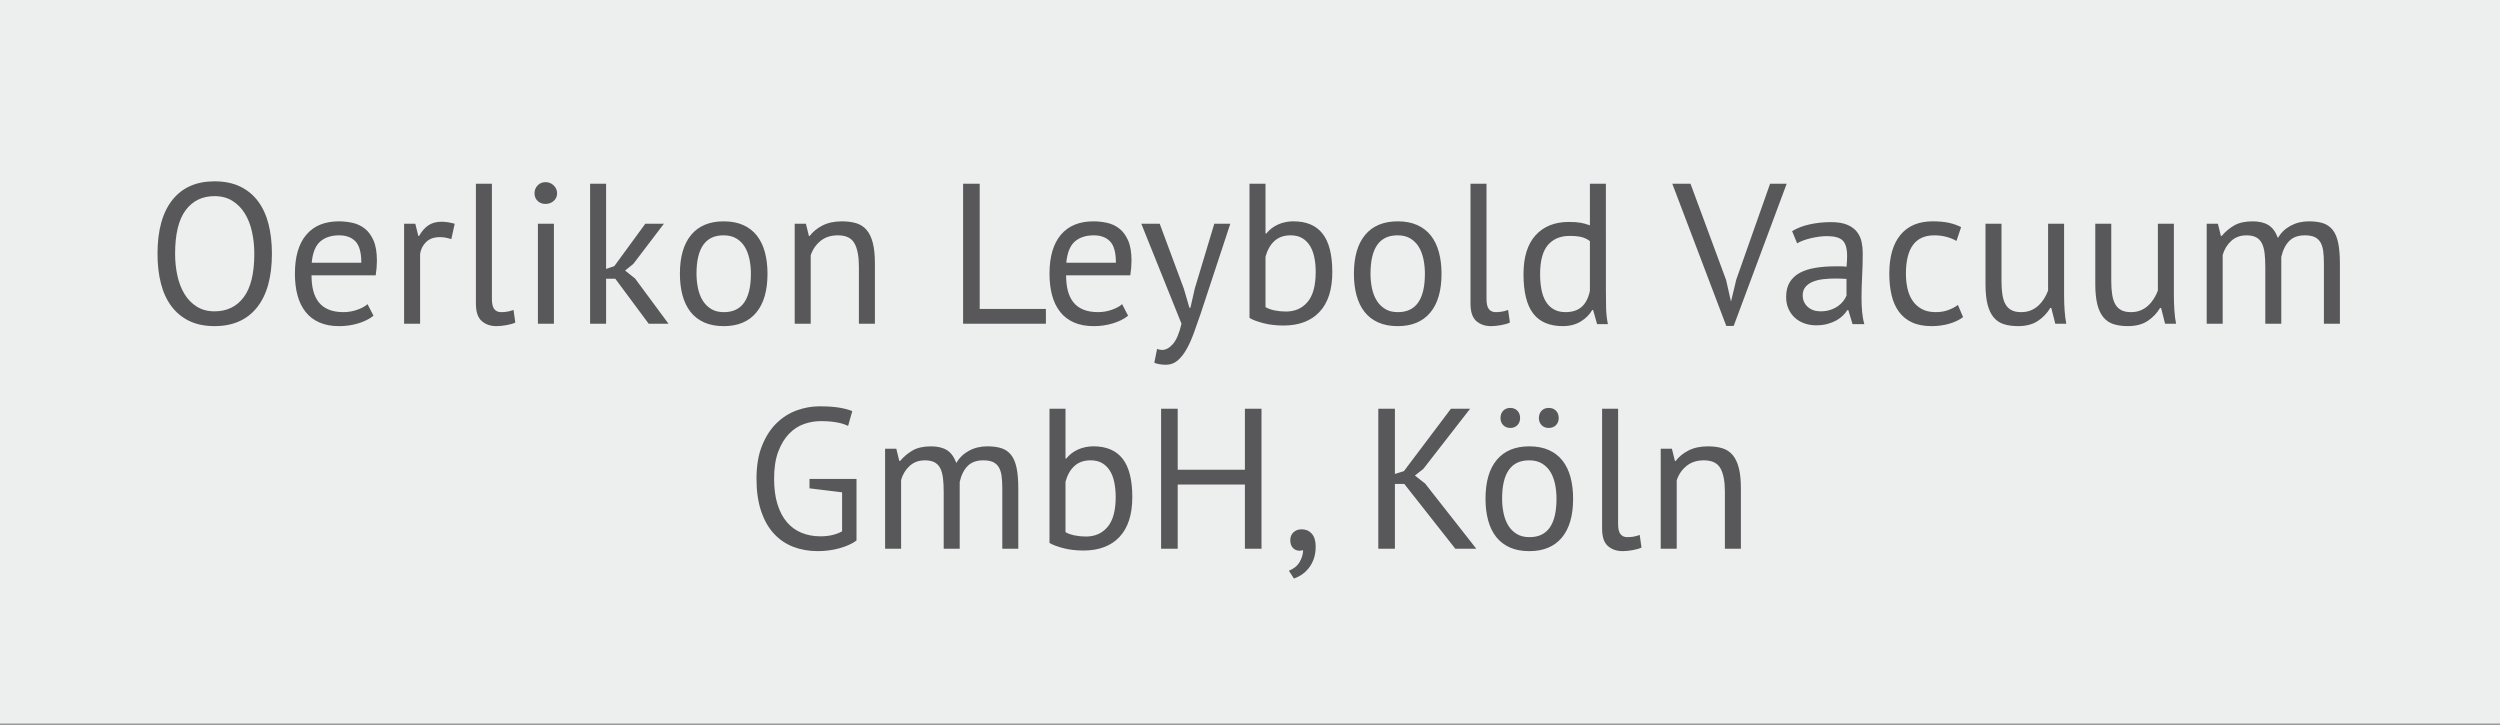
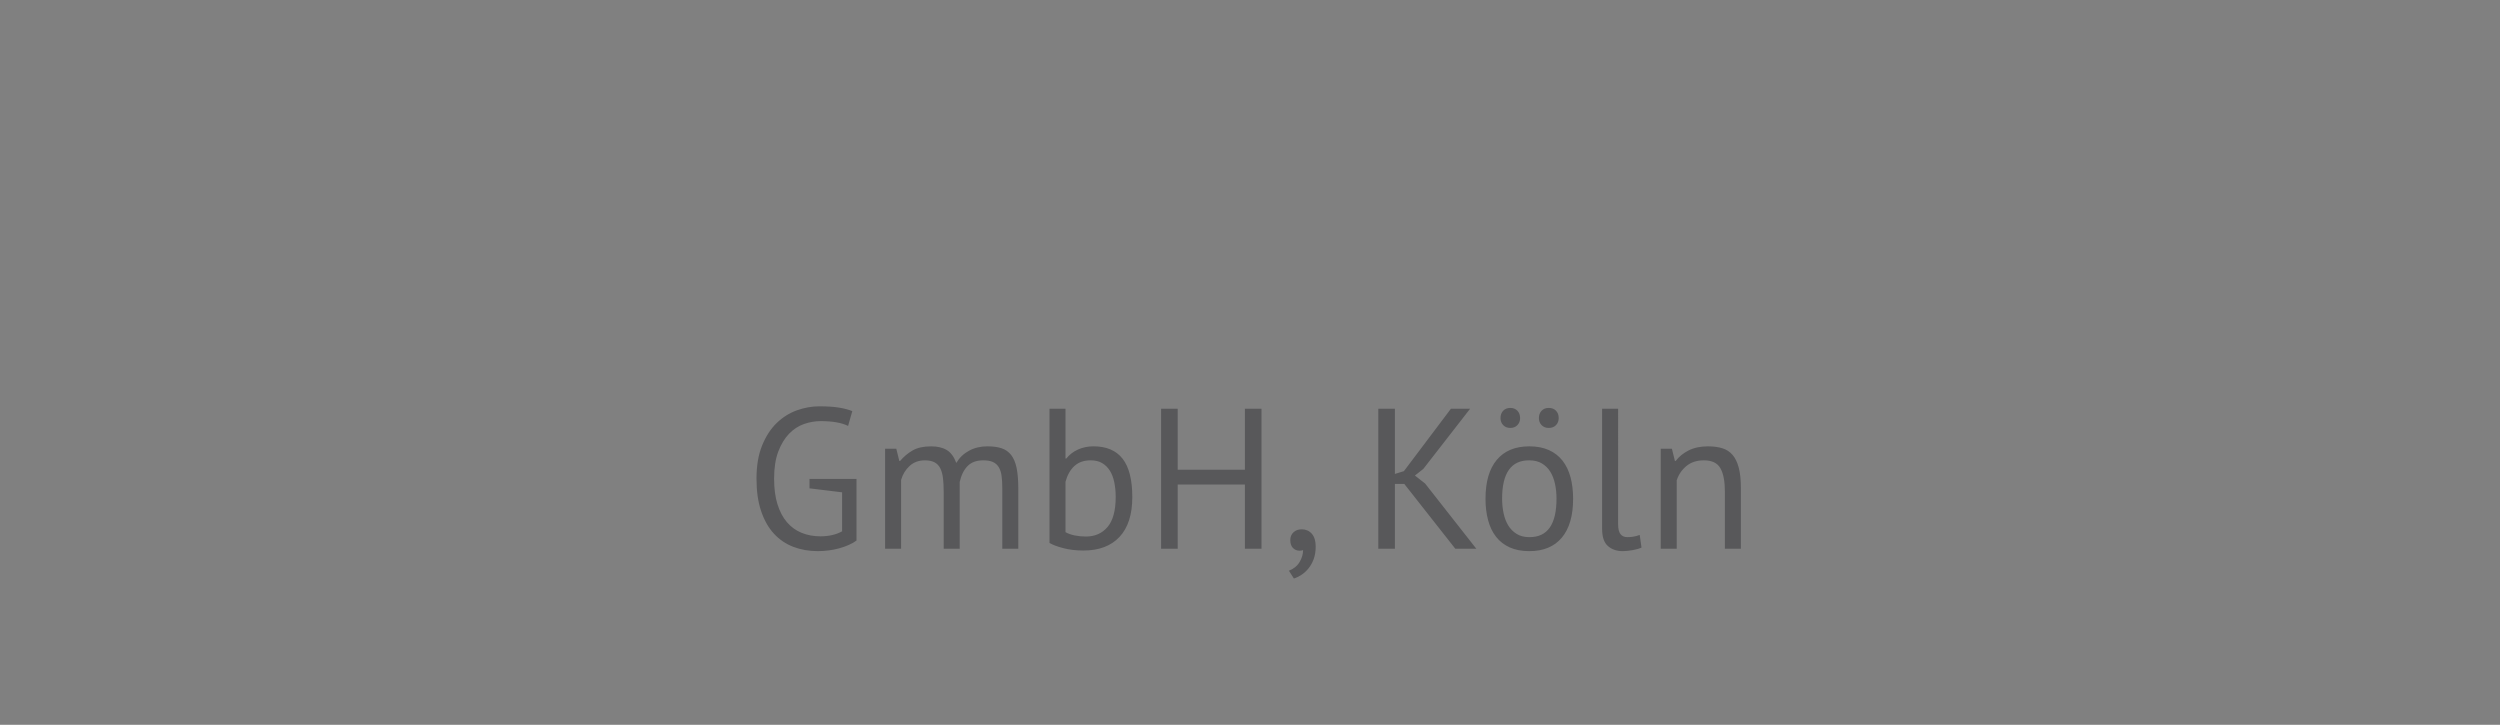
<svg xmlns="http://www.w3.org/2000/svg" xmlns:xlink="http://www.w3.org/1999/xlink" version="1.0" id="Ebene_1" x="0px" y="0px" width="200px" height="57.984px" viewBox="0 0 200 57.984" enable-background="new 0 0 200 57.984" xml:space="preserve">
  <rect x="0" y="0" width="200" height="57.984" fill="#808080" stroke="none" />
-   <rect y="-0.093" fill="#EDEEEE" width="200" height="57.983" />
  <g>
    <defs>
      <rect id="SVGID_1_" y="-0.093" width="200" height="57.983" />
    </defs>
    <clipPath id="SVGID_2_">
      <use xlink:href="#SVGID_1_" overflow="visible" />
    </clipPath>
    <path clip-path="url(#SVGID_2_)" fill="#58585A" d="M139.271,43.898v-4.831c0-0.661-0.055-1.208-0.168-1.641   c-0.111-0.432-0.277-0.775-0.495-1.032c-0.22-0.256-0.494-0.434-0.824-0.535c-0.331-0.102-0.715-0.152-1.151-0.152   c-0.599,0-1.113,0.11-1.545,0.328c-0.432,0.219-0.775,0.499-1.031,0.84h-0.064l-0.24-0.977h-0.896v8h1.28v-5.472   c0.148-0.458,0.407-0.84,0.775-1.144c0.368-0.305,0.834-0.456,1.4-0.456c0.64,0,1.08,0.211,1.32,0.632   c0.239,0.422,0.359,1.048,0.359,1.88v4.56H139.271z M129.448,32.699h-1.28v9.6c0,0.651,0.154,1.112,0.465,1.384   c0.309,0.272,0.703,0.408,1.184,0.408c0.224,0,0.488-0.027,0.792-0.08s0.541-0.122,0.712-0.208l-0.145-1.008   c-0.203,0.075-0.384,0.123-0.543,0.144c-0.16,0.022-0.311,0.032-0.449,0.032c-0.234,0-0.416-0.08-0.543-0.24   c-0.129-0.159-0.192-0.426-0.192-0.8V32.699z M123.328,34.01c0.145,0.15,0.333,0.225,0.568,0.225c0.244,0,0.439-0.074,0.584-0.225   c0.144-0.148,0.216-0.336,0.216-0.56c0-0.245-0.072-0.442-0.216-0.592c-0.145-0.149-0.34-0.225-0.584-0.225   c-0.235,0-0.424,0.075-0.568,0.225s-0.216,0.347-0.216,0.592C123.112,33.674,123.184,33.862,123.328,34.01 M120.256,34.01   c0.145,0.15,0.334,0.225,0.568,0.225s0.424-0.074,0.568-0.225c0.144-0.148,0.216-0.336,0.216-0.56c0-0.245-0.072-0.442-0.216-0.592   c-0.145-0.149-0.334-0.225-0.568-0.225s-0.424,0.075-0.568,0.225c-0.144,0.149-0.216,0.347-0.216,0.592   C120.04,33.674,120.112,33.862,120.256,34.01 M122.344,36.827c0.395,0,0.73,0.083,1.008,0.248c0.277,0.166,0.502,0.387,0.673,0.664   c0.17,0.277,0.296,0.603,0.376,0.976s0.119,0.769,0.119,1.184c0,2.06-0.725,3.083-2.176,3.072c-0.395,0-0.73-0.085-1.008-0.256   c-0.277-0.17-0.502-0.394-0.672-0.672c-0.171-0.277-0.296-0.602-0.376-0.976c-0.08-0.373-0.12-0.763-0.12-1.169   C120.168,37.839,120.893,36.817,122.344,36.827 M119.049,41.619c0.137,0.518,0.352,0.96,0.639,1.328   c0.289,0.367,0.654,0.65,1.097,0.848s0.962,0.296,1.56,0.296c1.131,0,1.998-0.36,2.601-1.08s0.903-1.757,0.903-3.112   c0-0.629-0.069-1.201-0.207-1.72c-0.14-0.517-0.353-0.96-0.641-1.328c-0.287-0.367-0.654-0.65-1.096-0.848   c-0.443-0.197-0.963-0.296-1.561-0.296c-1.131,0-1.998,0.36-2.6,1.08c-0.604,0.72-0.904,1.758-0.904,3.111   C118.84,40.529,118.909,41.101,119.049,41.619 M116.424,43.898h1.68l-4.096-5.216l-0.815-0.64l0.672-0.528l3.744-4.815h-1.536   l-3.76,4.992l-0.721,0.224v-5.216h-1.328v11.199h1.328v-5.184h0.752L116.424,43.898z M103.44,43.842   c0.144,0.145,0.321,0.216,0.536,0.216c0.084,0,0.176-0.016,0.271-0.048c0,0.32-0.094,0.637-0.279,0.952   c-0.188,0.315-0.473,0.547-0.856,0.696l0.399,0.624c0.203-0.064,0.405-0.163,0.608-0.296c0.202-0.135,0.39-0.305,0.56-0.513   s0.31-0.456,0.416-0.744c0.106-0.287,0.16-0.624,0.16-1.008c0-0.447-0.104-0.789-0.312-1.023s-0.478-0.353-0.808-0.353   c-0.268,0-0.486,0.08-0.656,0.24c-0.172,0.16-0.256,0.368-0.256,0.624C103.225,43.489,103.297,43.699,103.44,43.842 M99.592,43.898   h1.328V32.699h-1.328v4.88h-5.376v-4.88h-1.328v11.199h1.328v-5.136h5.376V43.898z M88.176,37.05   c0.25,0.149,0.456,0.353,0.616,0.608c0.16,0.256,0.277,0.565,0.352,0.928c0.074,0.363,0.112,0.752,0.112,1.168   c0,1.088-0.216,1.888-0.648,2.4c-0.432,0.512-1.011,0.768-1.736,0.768c-0.31,0-0.608-0.029-0.896-0.088   c-0.288-0.058-0.534-0.146-0.736-0.264v-4.032c0.149-0.544,0.389-0.965,0.72-1.264c0.33-0.299,0.762-0.448,1.296-0.448   C87.618,36.827,87.925,36.902,88.176,37.05 M83.96,43.434c0.245,0.15,0.61,0.288,1.096,0.416c0.485,0.128,1.026,0.192,1.624,0.192   c1.237,0,2.197-0.362,2.88-1.088c0.682-0.726,1.024-1.786,1.024-3.185c0-1.386-0.259-2.409-0.776-3.071   c-0.518-0.661-1.294-0.992-2.328-0.992c-0.448,0-0.862,0.086-1.24,0.256c-0.379,0.171-0.691,0.411-0.936,0.72H85.24v-3.983h-1.28   V43.434z M76.776,43.898v-5.344c0.128-0.554,0.341-0.98,0.64-1.279c0.298-0.299,0.714-0.448,1.248-0.448   c0.32,0,0.578,0.046,0.776,0.136c0.197,0.091,0.352,0.23,0.464,0.416c0.112,0.188,0.186,0.422,0.224,0.704   c0.037,0.283,0.056,0.616,0.056,1v4.815h1.28v-4.8c0-0.672-0.046-1.226-0.136-1.664c-0.091-0.437-0.238-0.783-0.44-1.04   c-0.203-0.256-0.459-0.434-0.768-0.535c-0.31-0.102-0.688-0.152-1.136-0.152c-0.544,0-1.032,0.118-1.464,0.352   c-0.432,0.235-0.771,0.561-1.016,0.977c-0.181-0.49-0.435-0.835-0.76-1.032c-0.326-0.197-0.744-0.296-1.256-0.296   c-0.608,0-1.102,0.11-1.48,0.328c-0.379,0.219-0.712,0.499-1,0.84h-0.064l-0.24-0.977h-0.896v8h1.28v-5.504   c0.128-0.447,0.354-0.82,0.68-1.119c0.325-0.299,0.733-0.448,1.224-0.448c0.32,0,0.578,0.054,0.776,0.16   c0.197,0.106,0.349,0.267,0.456,0.479c0.106,0.214,0.178,0.479,0.216,0.792c0.037,0.315,0.056,0.687,0.056,1.112v4.527H76.776z    M64.76,39.067l2.608,0.319v3.12c-0.479,0.267-1.059,0.4-1.739,0.4c-0.543,0-1.042-0.094-1.5-0.28   c-0.457-0.186-0.848-0.469-1.172-0.848c-0.325-0.378-0.577-0.856-0.758-1.433s-0.271-1.259-0.271-2.048   c0-0.864,0.112-1.589,0.336-2.176c0.224-0.586,0.512-1.062,0.864-1.424c0.352-0.362,0.749-0.621,1.192-0.776   c0.443-0.154,0.888-0.231,1.336-0.231c0.949,0,1.68,0.128,2.192,0.384l0.336-1.185c-0.288-0.117-0.64-0.21-1.056-0.279   s-0.944-0.104-1.584-0.104c-0.598,0-1.195,0.107-1.792,0.32c-0.597,0.214-1.136,0.552-1.616,1.016s-0.869,1.064-1.168,1.8   c-0.299,0.736-0.448,1.622-0.448,2.656c0,0.992,0.122,1.854,0.368,2.584c0.245,0.731,0.586,1.334,1.024,1.809   c0.437,0.475,0.954,0.826,1.552,1.056c0.597,0.229,1.253,0.344,1.968,0.344c0.277,0,0.562-0.019,0.856-0.056   c0.293-0.037,0.576-0.093,0.848-0.168c0.272-0.074,0.528-0.165,0.768-0.272c0.24-0.105,0.445-0.224,0.616-0.352v-4.929h-3.76   V39.067z" />
-     <path clip-path="url(#SVGID_2_)" fill="#58585A" d="M182.503,25.899v-5.345c0.128-0.554,0.341-0.98,0.64-1.279   c0.299-0.3,0.715-0.448,1.248-0.448c0.32,0,0.58,0.046,0.776,0.136c0.196,0.091,0.353,0.23,0.464,0.416   c0.112,0.188,0.188,0.422,0.225,0.704c0.037,0.283,0.056,0.616,0.056,1v4.816h1.28v-4.801c0-0.672-0.045-1.226-0.137-1.664   c-0.091-0.437-0.236-0.783-0.439-1.04c-0.203-0.256-0.459-0.434-0.768-0.535c-0.31-0.102-0.688-0.152-1.137-0.152   c-0.544,0-1.031,0.118-1.464,0.352c-0.433,0.235-0.771,0.561-1.017,0.977c-0.181-0.49-0.435-0.835-0.76-1.032   c-0.324-0.197-0.744-0.296-1.256-0.296c-0.607,0-1.102,0.109-1.48,0.328s-0.711,0.499-1,0.84h-0.063l-0.239-0.976h-0.896v8h1.279   v-5.505c0.129-0.447,0.355-0.82,0.681-1.119c0.325-0.3,0.733-0.448,1.224-0.448c0.32,0,0.579,0.054,0.776,0.16   c0.196,0.106,0.349,0.267,0.456,0.479c0.107,0.214,0.179,0.479,0.216,0.792c0.037,0.315,0.056,0.687,0.056,1.112v4.528H182.503z    M167.623,17.899v4.831c0,0.661,0.057,1.208,0.168,1.641c0.111,0.432,0.277,0.775,0.496,1.032c0.219,0.256,0.49,0.435,0.816,0.535   c0.326,0.102,0.701,0.152,1.127,0.152c0.641,0,1.168-0.139,1.584-0.416s0.748-0.624,0.992-1.04h0.08l0.32,1.265h0.88   c-0.063-0.31-0.108-0.67-0.136-1.08c-0.026-0.41-0.04-0.809-0.04-1.192v-5.728h-1.28v5.344c-0.085,0.234-0.193,0.456-0.328,0.664   c-0.133,0.208-0.287,0.392-0.464,0.552c-0.176,0.16-0.376,0.286-0.601,0.376c-0.223,0.091-0.479,0.136-0.768,0.136   c-0.309,0-0.564-0.053-0.768-0.16c-0.202-0.106-0.362-0.264-0.48-0.472c-0.117-0.208-0.199-0.469-0.248-0.784   c-0.048-0.313-0.072-0.68-0.072-1.096v-4.56H167.623z M158.84,17.899v4.831c0,0.661,0.057,1.208,0.168,1.641   c0.112,0.432,0.277,0.775,0.496,1.032c0.219,0.256,0.49,0.435,0.816,0.535c0.324,0.102,0.701,0.152,1.127,0.152   c0.641,0,1.169-0.139,1.585-0.416c0.415-0.277,0.745-0.624,0.991-1.04h0.08l0.32,1.265h0.881c-0.064-0.31-0.111-0.67-0.137-1.08   c-0.027-0.41-0.04-0.809-0.04-1.192v-5.728h-1.28v5.344c-0.086,0.234-0.195,0.456-0.328,0.664   c-0.134,0.208-0.287,0.392-0.463,0.552c-0.177,0.16-0.377,0.286-0.601,0.376c-0.224,0.091-0.479,0.136-0.769,0.136   c-0.31,0-0.565-0.053-0.768-0.16c-0.203-0.106-0.363-0.264-0.48-0.472s-0.199-0.469-0.248-0.784   c-0.047-0.313-0.071-0.68-0.071-1.096v-4.56H158.84z M156.632,24.394c-0.192,0.15-0.44,0.283-0.743,0.4   c-0.305,0.118-0.648,0.176-1.033,0.176c-0.447,0-0.823-0.085-1.127-0.256c-0.305-0.17-0.551-0.396-0.736-0.68   c-0.188-0.283-0.32-0.608-0.4-0.977c-0.08-0.367-0.119-0.754-0.119-1.159c0-2.049,0.756-3.072,2.271-3.072   c0.341,0,0.66,0.04,0.96,0.12c0.298,0.08,0.569,0.189,0.815,0.328l0.369-1.104c-0.289-0.149-0.611-0.264-0.969-0.344   s-0.792-0.12-1.304-0.12c-1.12,0-1.979,0.36-2.576,1.08c-0.599,0.72-0.896,1.758-0.896,3.112c0,0.63,0.061,1.202,0.184,1.72   c0.122,0.518,0.32,0.96,0.592,1.328c0.271,0.367,0.621,0.65,1.048,0.848s0.949,0.296,1.568,0.296c0.479,0,0.938-0.061,1.376-0.184   s0.816-0.302,1.136-0.536L156.632,24.394z M144.616,24.546c-0.267-0.24-0.4-0.546-0.4-0.92c0-0.266,0.072-0.488,0.216-0.664   c0.145-0.176,0.336-0.315,0.576-0.416s0.518-0.17,0.832-0.208c0.314-0.037,0.637-0.056,0.969-0.056   c0.148,0,0.301,0.003,0.455,0.008c0.154,0.006,0.307,0.014,0.457,0.023v1.328c-0.055,0.14-0.137,0.283-0.248,0.433   c-0.113,0.148-0.255,0.286-0.425,0.408c-0.171,0.122-0.374,0.224-0.608,0.304s-0.502,0.12-0.799,0.12   C145.225,24.907,144.882,24.787,144.616,24.546 M143.768,19.466c0.149-0.088,0.322-0.167,0.521-0.239   c0.196-0.07,0.405-0.131,0.624-0.181c0.218-0.049,0.432-0.087,0.64-0.115c0.208-0.026,0.402-0.041,0.584-0.041   c0.618,0,1.046,0.117,1.28,0.353c0.234,0.234,0.352,0.646,0.352,1.231c0,0.256-0.016,0.544-0.047,0.864   c-0.15-0.021-0.297-0.032-0.441-0.032h-0.439c-0.587,0-1.123,0.04-1.607,0.12c-0.486,0.08-0.902,0.213-1.248,0.4   c-0.348,0.187-0.616,0.438-0.809,0.752c-0.191,0.314-0.287,0.707-0.287,1.176c0,0.352,0.061,0.667,0.184,0.944   c0.121,0.276,0.289,0.515,0.504,0.712c0.213,0.198,0.466,0.349,0.76,0.456c0.293,0.106,0.609,0.16,0.952,0.16   c0.341,0,0.646-0.038,0.912-0.112c0.266-0.075,0.501-0.168,0.704-0.28c0.201-0.112,0.375-0.24,0.52-0.384   c0.145-0.145,0.264-0.29,0.36-0.44h0.079l0.337,1.12h0.944c-0.086-0.298-0.145-0.624-0.177-0.976   c-0.032-0.353-0.048-0.726-0.048-1.12c0-0.544,0.016-1.12,0.048-1.729c0.032-0.607,0.048-1.231,0.048-1.871   c0-0.288-0.029-0.576-0.088-0.864s-0.176-0.552-0.352-0.792s-0.432-0.436-0.768-0.584c-0.336-0.149-0.783-0.225-1.336-0.225   c-0.588,0-1.15,0.06-1.688,0.177c-0.539,0.116-1.011,0.299-1.416,0.544L143.768,19.466z M135.24,14.699h-1.456l4.319,11.376h0.592   l4.24-11.376h-1.328l-2.703,7.664l-0.416,1.728h-0.016l-0.385-1.696L135.24,14.699z M124.288,24.739   c-0.263-0.154-0.472-0.365-0.632-0.633c-0.16-0.267-0.275-0.586-0.344-0.96c-0.07-0.372-0.104-0.778-0.104-1.216   c0-1.066,0.208-1.843,0.624-2.328c0.416-0.484,0.992-0.728,1.729-0.728c0.404,0,0.729,0.032,0.976,0.096   c0.245,0.064,0.464,0.171,0.655,0.32v3.968c-0.117,0.576-0.336,1.006-0.655,1.288c-0.32,0.283-0.752,0.424-1.296,0.424   C124.866,24.97,124.549,24.893,124.288,24.739 M128.473,14.699h-1.281v3.328c-0.267-0.097-0.515-0.165-0.744-0.208   c-0.229-0.042-0.541-0.064-0.936-0.064c-1.131,0-2.019,0.355-2.664,1.064c-0.646,0.71-0.968,1.747-0.968,3.111   c0,1.431,0.259,2.48,0.776,3.152c0.517,0.672,1.309,1.008,2.376,1.008c0.544,0,1.018-0.123,1.424-0.368   c0.405-0.245,0.714-0.555,0.928-0.928h0.063l0.32,1.136h0.864c-0.086-0.427-0.134-0.86-0.144-1.304   c-0.012-0.442-0.016-0.936-0.016-1.48V14.699z M118.92,14.699h-1.279v9.6c0,0.651,0.154,1.112,0.463,1.384   c0.31,0.272,0.705,0.408,1.185,0.408c0.224,0,0.487-0.027,0.792-0.08c0.304-0.053,0.541-0.122,0.712-0.208l-0.144-1.008   c-0.203,0.075-0.385,0.123-0.545,0.144c-0.16,0.022-0.309,0.032-0.447,0.032c-0.235,0-0.416-0.08-0.545-0.24   c-0.127-0.159-0.191-0.426-0.191-0.8V14.699z M111.816,18.827c0.395,0,0.73,0.083,1.008,0.248c0.277,0.166,0.501,0.387,0.672,0.664   s0.296,0.603,0.376,0.976s0.12,0.769,0.12,1.185c0,2.059-0.725,3.082-2.176,3.071c-0.396,0-0.731-0.085-1.008-0.256   c-0.277-0.17-0.502-0.394-0.672-0.672c-0.172-0.277-0.297-0.602-0.377-0.976c-0.08-0.373-0.119-0.763-0.119-1.168   C109.641,19.839,110.365,18.816,111.816,18.827 M108.52,23.619c0.14,0.518,0.353,0.96,0.641,1.328   c0.287,0.367,0.652,0.65,1.096,0.848s0.963,0.296,1.561,0.296c1.131,0,1.996-0.36,2.6-1.08s0.904-1.757,0.904-3.111   c0-0.63-0.069-1.203-0.209-1.721c-0.139-0.517-0.352-0.96-0.639-1.328c-0.289-0.367-0.654-0.65-1.097-0.848   s-0.963-0.296-1.56-0.296c-1.131,0-1.998,0.36-2.601,1.08s-0.903,1.758-0.903,3.112C108.312,22.529,108.381,23.101,108.52,23.619    M104.176,19.05c0.251,0.149,0.456,0.353,0.616,0.608s0.278,0.564,0.353,0.928s0.111,0.752,0.111,1.168   c0,1.088-0.216,1.888-0.648,2.4c-0.432,0.512-1.01,0.768-1.735,0.768c-0.31,0-0.608-0.029-0.896-0.088   c-0.289-0.058-0.533-0.146-0.736-0.264v-4.032c0.15-0.544,0.39-0.965,0.72-1.264c0.331-0.3,0.763-0.448,1.296-0.448   C103.619,18.827,103.926,18.902,104.176,19.05 M99.96,25.434c0.246,0.15,0.611,0.288,1.097,0.416   c0.485,0.128,1.026,0.192,1.623,0.192c1.238,0,2.198-0.362,2.881-1.088s1.023-1.787,1.023-3.185c0-1.386-0.258-2.409-0.775-3.071   c-0.518-0.661-1.293-0.992-2.328-0.992c-0.448,0-0.861,0.086-1.24,0.256c-0.379,0.171-0.69,0.411-0.936,0.72h-0.064v-3.983h-1.28   V25.434z M92.776,17.899h-1.472l3.216,8c-0.181,0.768-0.41,1.309-0.688,1.623c-0.277,0.315-0.565,0.473-0.864,0.473   c-0.128,0-0.261-0.027-0.4-0.08l-0.224,1.104c0.246,0.107,0.56,0.16,0.944,0.16c0.352,0,0.662-0.115,0.928-0.344   c0.267-0.229,0.507-0.536,0.72-0.92c0.214-0.384,0.408-0.821,0.584-1.312c0.176-0.49,0.355-0.997,0.536-1.52l2.368-7.184h-1.28   l-1.557,5.168l-0.354,1.552h-0.08l-0.45-1.536L92.776,17.899z M88.808,19.314c0.31,0.325,0.464,0.895,0.464,1.704h-3.968   c0.075-0.8,0.302-1.364,0.68-1.695c0.379-0.33,0.883-0.496,1.512-0.496C88.062,18.827,88.499,18.99,88.808,19.314 M89.768,24.331   c-0.181,0.171-0.453,0.32-0.816,0.448c-0.362,0.128-0.725,0.191-1.088,0.191c-0.469,0-0.866-0.065-1.192-0.2   c-0.325-0.133-0.589-0.324-0.792-0.575c-0.202-0.25-0.352-0.558-0.448-0.92c-0.096-0.362-0.144-0.778-0.144-1.248h5.136   c0.064-0.427,0.096-0.816,0.096-1.168c0-0.673-0.09-1.214-0.272-1.624c-0.181-0.41-0.416-0.729-0.704-0.952   c-0.288-0.225-0.613-0.376-0.976-0.456c-0.362-0.08-0.725-0.12-1.088-0.12c-1.13,0-2,0.356-2.608,1.072   c-0.608,0.715-0.912,1.755-0.912,3.12c0,0.64,0.07,1.216,0.208,1.728c0.139,0.512,0.352,0.952,0.64,1.32   c0.288,0.367,0.656,0.65,1.104,0.848c0.448,0.197,0.976,0.296,1.584,0.296c0.544,0,1.059-0.075,1.544-0.224   c0.486-0.149,0.888-0.353,1.208-0.608L89.768,24.331z M83.672,24.714h-5.296V14.699h-1.328v11.2h6.624V24.714z M69.992,25.899   v-4.832c0-0.661-0.056-1.208-0.168-1.641c-0.112-0.432-0.277-0.775-0.496-1.032c-0.218-0.256-0.493-0.434-0.824-0.535   c-0.33-0.102-0.714-0.152-1.152-0.152c-0.597,0-1.112,0.109-1.544,0.328s-0.776,0.499-1.032,0.84h-0.064l-0.24-0.976h-0.896v8h1.28   v-5.473c0.15-0.458,0.408-0.84,0.776-1.144c0.368-0.305,0.835-0.456,1.4-0.456c0.64,0,1.08,0.211,1.32,0.632   c0.24,0.422,0.36,1.048,0.36,1.88v4.561H69.992z M57.896,18.827c0.395,0,0.731,0.083,1.008,0.248   c0.278,0.166,0.502,0.387,0.672,0.664c0.171,0.277,0.296,0.603,0.376,0.976s0.12,0.769,0.12,1.185c0,2.059-0.725,3.082-2.176,3.071   c-0.394,0-0.73-0.085-1.008-0.256c-0.277-0.17-0.501-0.394-0.672-0.672c-0.17-0.277-0.296-0.602-0.376-0.976   c-0.08-0.373-0.12-0.763-0.12-1.168C55.72,19.839,56.446,18.816,57.896,18.827 M54.6,23.619c0.139,0.518,0.352,0.96,0.64,1.328   c0.288,0.367,0.654,0.65,1.096,0.848c0.443,0.197,0.963,0.296,1.56,0.296c1.131,0,1.998-0.36,2.6-1.08   c0.603-0.72,0.904-1.757,0.904-3.111c0-0.63-0.069-1.203-0.208-1.721c-0.138-0.517-0.352-0.96-0.64-1.328   c-0.288-0.367-0.653-0.65-1.096-0.848c-0.442-0.197-0.962-0.296-1.56-0.296c-1.13,0-1.997,0.36-2.6,1.08   c-0.602,0.72-0.904,1.758-0.904,3.112C54.392,22.529,54.462,23.101,54.6,23.619 M51.896,25.899h1.584l-2.672-3.616l-0.8-0.641   l0.656-0.527l2.448-3.216h-1.488l-2.48,3.392l-0.656,0.224v-6.815h-1.28v11.2h1.28v-3.601h0.736L51.896,25.899z M43.009,16.075   c0.165,0.16,0.376,0.239,0.632,0.239c0.256,0,0.474-0.079,0.656-0.239c0.181-0.16,0.272-0.362,0.272-0.608   c0-0.245-0.091-0.456-0.272-0.632c-0.182-0.176-0.4-0.264-0.656-0.264c-0.256,0-0.467,0.088-0.632,0.264   c-0.166,0.176-0.248,0.387-0.248,0.632C42.761,15.712,42.843,15.915,43.009,16.075 M43.033,25.899h1.28v-8h-1.28V25.899z    M39.353,14.699h-1.28v9.6c0,0.651,0.154,1.112,0.464,1.384c0.309,0.272,0.704,0.408,1.184,0.408c0.224,0,0.488-0.027,0.792-0.08   c0.304-0.053,0.541-0.122,0.712-0.208l-0.144-1.008c-0.203,0.075-0.384,0.123-0.544,0.144c-0.16,0.022-0.31,0.032-0.448,0.032   c-0.235,0-0.416-0.08-0.544-0.24c-0.128-0.159-0.192-0.426-0.192-0.8V14.699z M36.377,17.899c-0.384-0.106-0.731-0.16-1.04-0.16   c-0.438,0-0.798,0.099-1.08,0.296c-0.283,0.196-0.526,0.478-0.728,0.84h-0.064l-0.24-0.976h-0.896v8h1.28v-5.601   c0.064-0.384,0.229-0.701,0.496-0.952c0.266-0.25,0.629-0.376,1.088-0.376c0.288,0,0.592,0.055,0.912,0.16L36.377,17.899z    M28.441,19.314c0.309,0.325,0.464,0.895,0.464,1.704h-3.968c0.074-0.8,0.301-1.364,0.68-1.695c0.378-0.33,0.882-0.496,1.512-0.496   C27.694,18.827,28.131,18.99,28.441,19.314 M29.401,24.331c-0.182,0.171-0.454,0.32-0.816,0.448   c-0.363,0.128-0.726,0.191-1.088,0.191c-0.47,0-0.867-0.065-1.192-0.2c-0.326-0.133-0.59-0.324-0.792-0.575   c-0.203-0.25-0.352-0.558-0.448-0.92c-0.096-0.362-0.144-0.778-0.144-1.248h5.136c0.064-0.427,0.096-0.816,0.096-1.168   c0-0.673-0.091-1.214-0.272-1.624c-0.182-0.41-0.416-0.729-0.704-0.952c-0.288-0.225-0.614-0.376-0.976-0.456   c-0.363-0.08-0.726-0.12-1.088-0.12c-1.131,0-2,0.356-2.608,1.072c-0.608,0.715-0.912,1.755-0.912,3.12   c0,0.64,0.069,1.216,0.208,1.728c0.138,0.512,0.352,0.952,0.64,1.32c0.288,0.367,0.656,0.65,1.104,0.848   c0.448,0.197,0.976,0.296,1.584,0.296c0.544,0,1.058-0.075,1.544-0.224c0.485-0.149,0.888-0.353,1.208-0.608L29.401,24.331z    M14.849,16.819c0.56-0.752,1.331-1.128,2.312-1.128c0.554,0,1.032,0.125,1.432,0.376c0.4,0.251,0.731,0.587,0.992,1.008   c0.261,0.422,0.453,0.912,0.576,1.472s0.184,1.145,0.184,1.752c0,1.568-0.283,2.729-0.848,3.48s-1.344,1.128-2.336,1.128   c-0.544,0-1.016-0.125-1.416-0.376s-0.728-0.586-0.984-1.009c-0.256-0.421-0.445-0.908-0.568-1.464   c-0.123-0.555-0.184-1.141-0.184-1.76C14.009,18.73,14.289,17.571,14.849,16.819 M12.873,22.674c0.181,0.71,0.461,1.318,0.84,1.824   c0.379,0.507,0.853,0.898,1.424,1.176c0.571,0.277,1.245,0.416,2.024,0.416c1.472,0,2.605-0.499,3.4-1.496   c0.794-0.997,1.192-2.429,1.192-4.296c0-0.875-0.091-1.666-0.272-2.376c-0.182-0.709-0.462-1.317-0.84-1.824   c-0.379-0.507-0.856-0.898-1.432-1.176s-1.259-0.416-2.048-0.416c-1.462,0-2.587,0.499-3.376,1.496   c-0.79,0.998-1.184,2.43-1.184,4.296C12.601,21.173,12.691,21.965,12.873,22.674" />
  </g>
  <g>
</g>
  <g>
</g>
  <g>
</g>
  <g>
</g>
  <g>
</g>
  <g>
</g>
</svg>